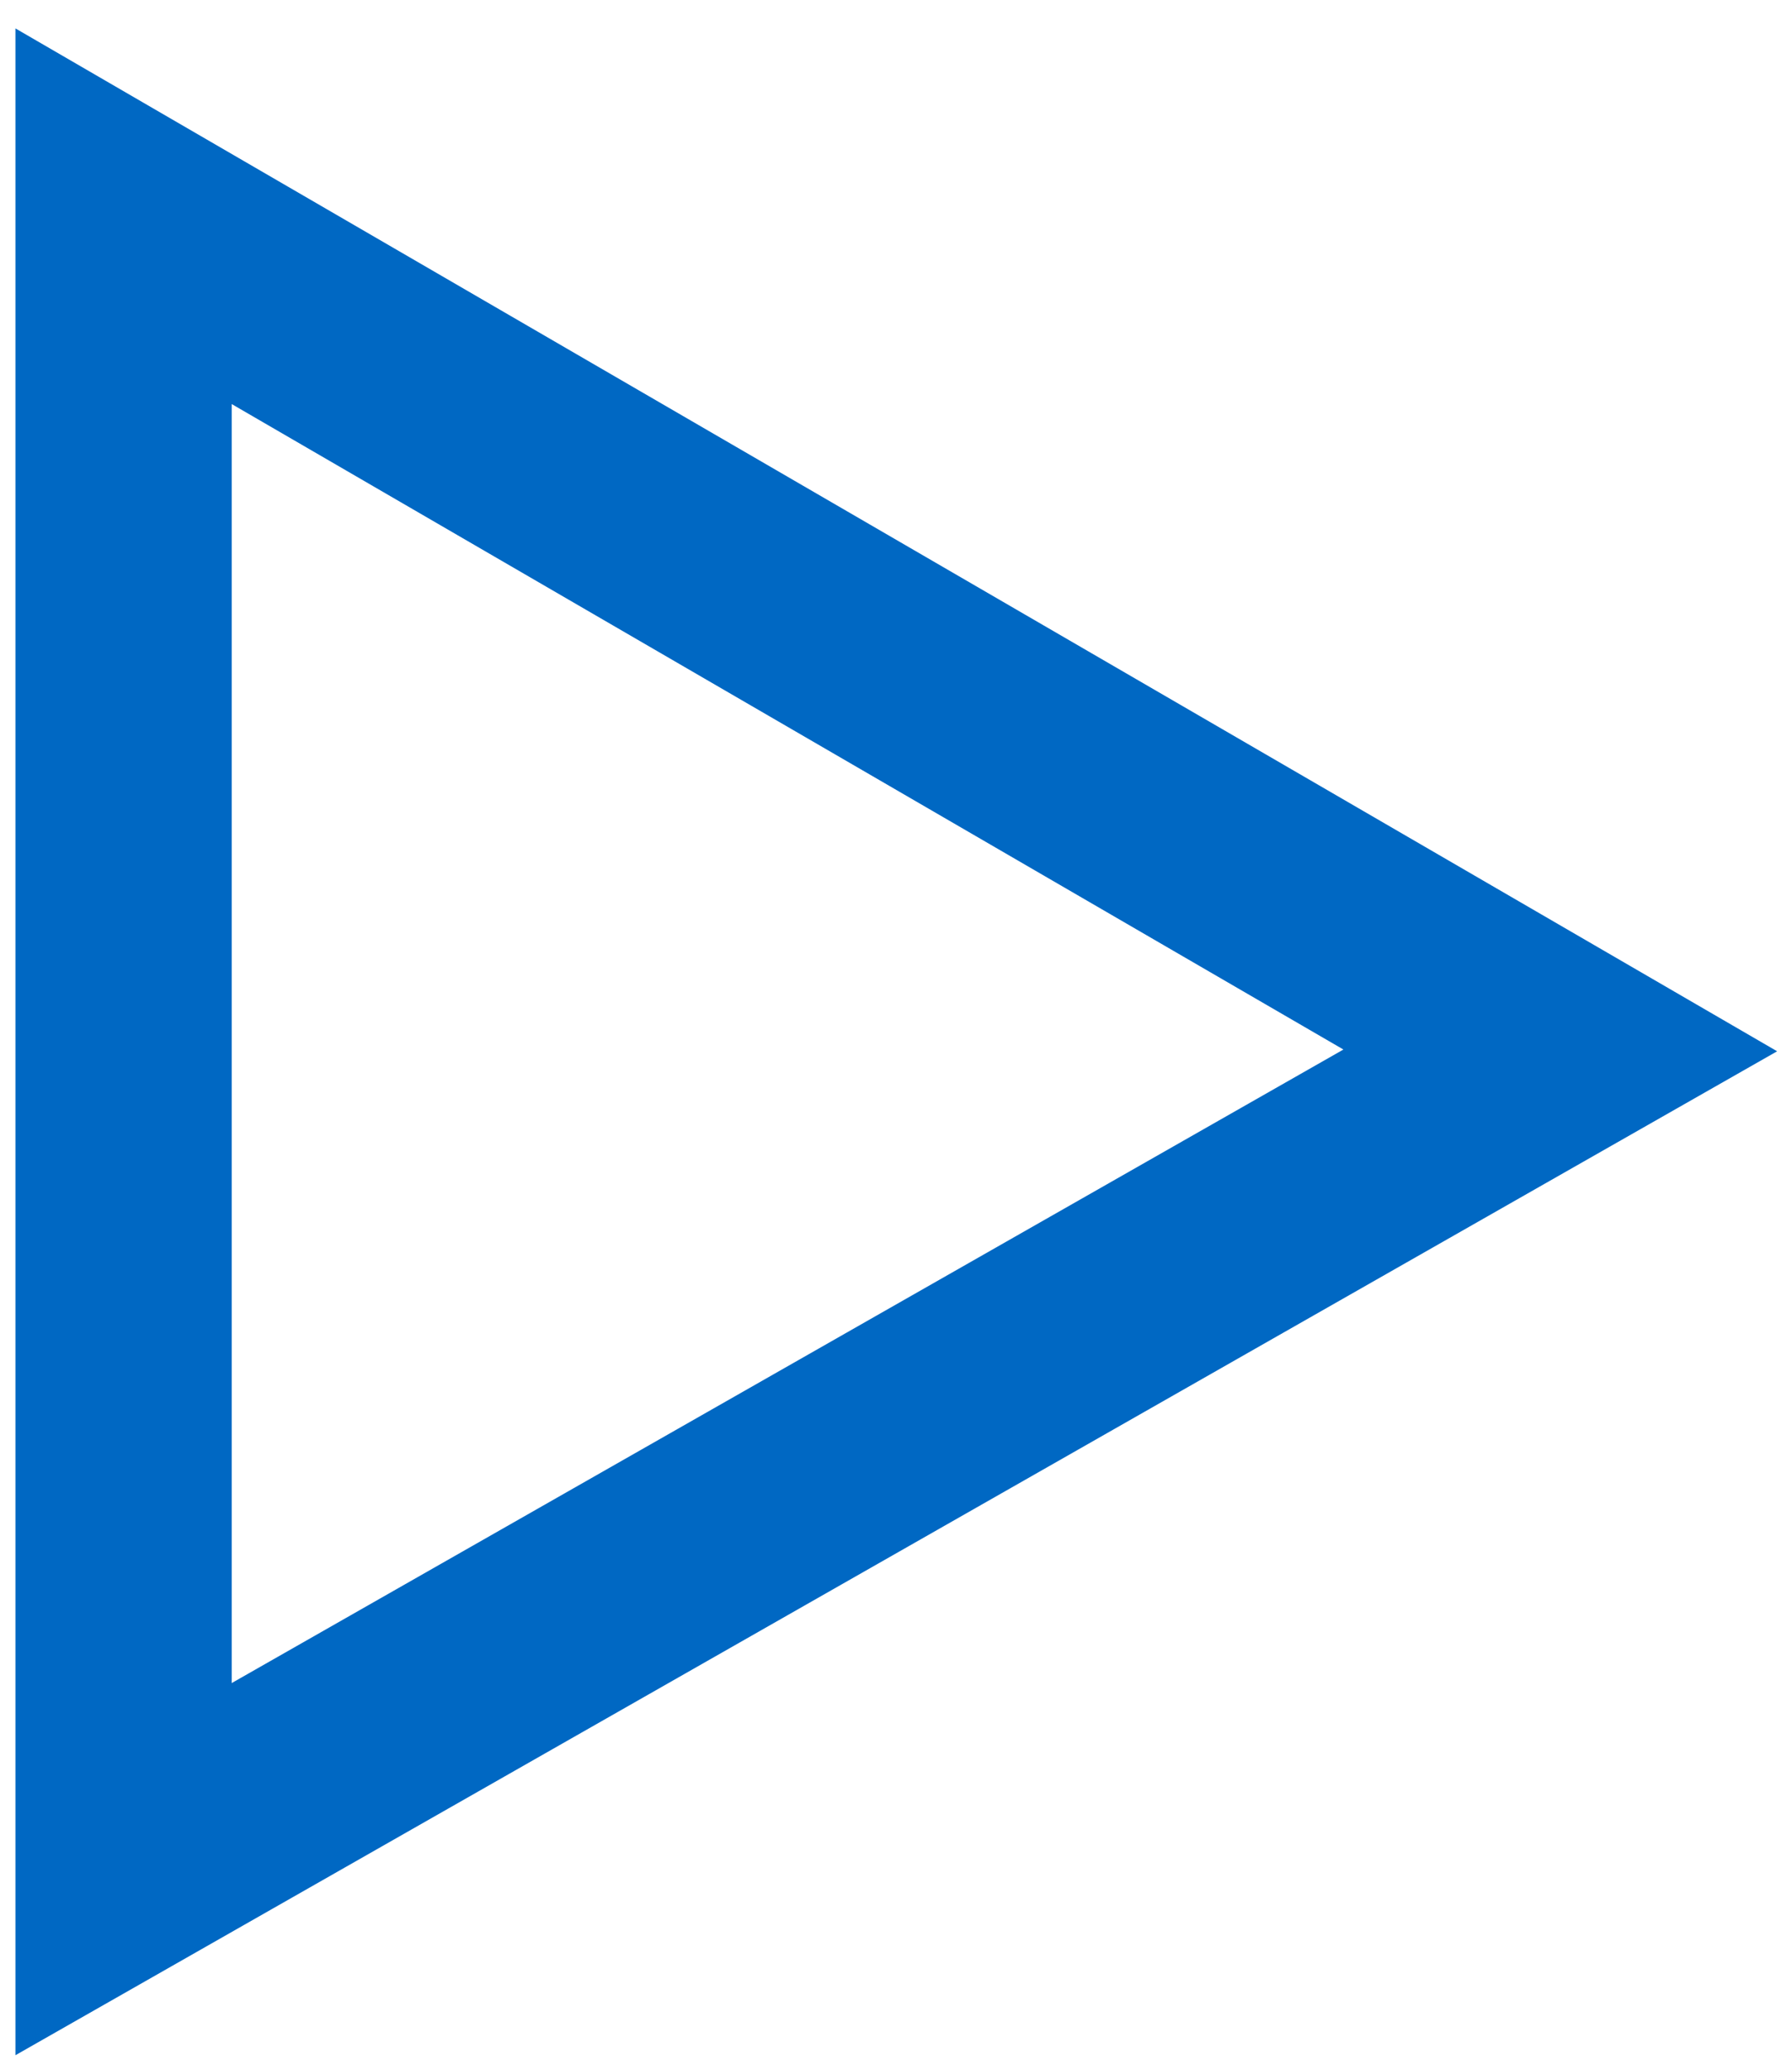
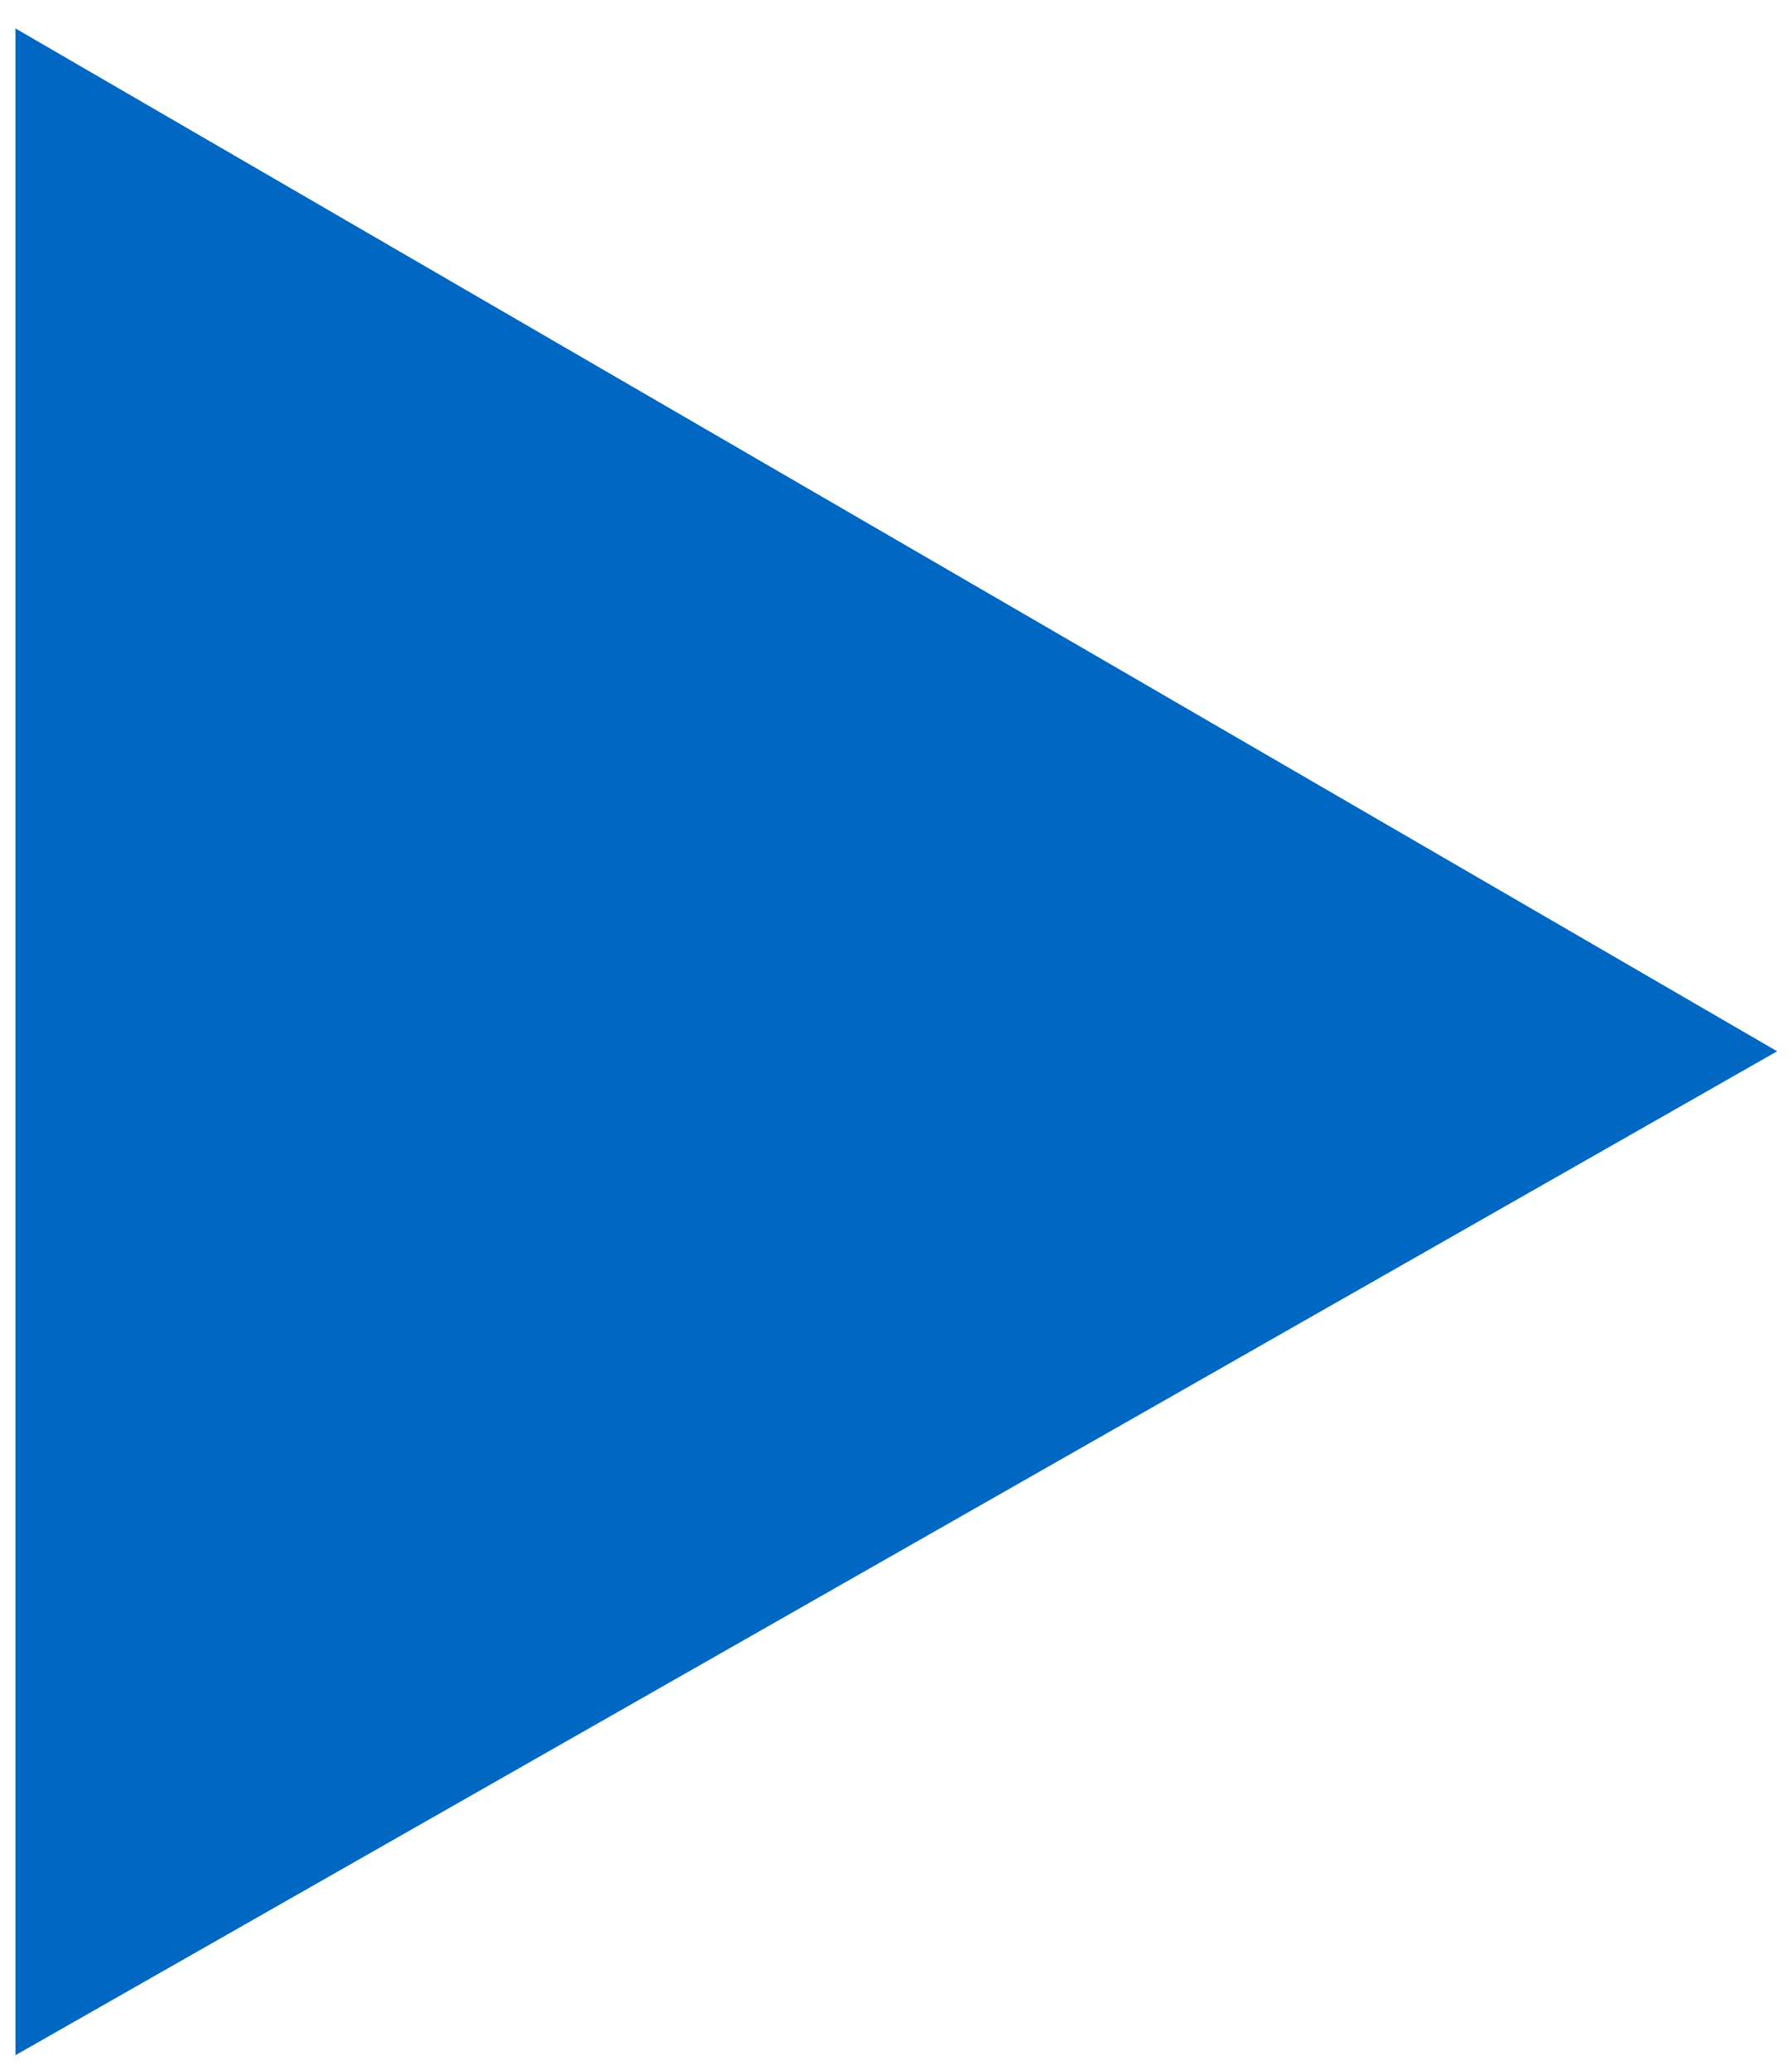
<svg xmlns="http://www.w3.org/2000/svg" width="58" height="67" viewBox="0 0 58 67" fill="none">
-   <path fill-rule="evenodd" clip-rule="evenodd" d="M0.5 0.92L57.519 34.028L0.5 66.523V0.92ZM7.5 13.079V54.477L43.481 33.971L7.5 13.079Z" fill="#0068C3" />
+   <path fill-rule="evenodd" clip-rule="evenodd" d="M0.5 0.92L57.519 34.028L0.5 66.523V0.92ZM7.5 13.079V54.477L7.5 13.079Z" fill="#0068C3" />
</svg>